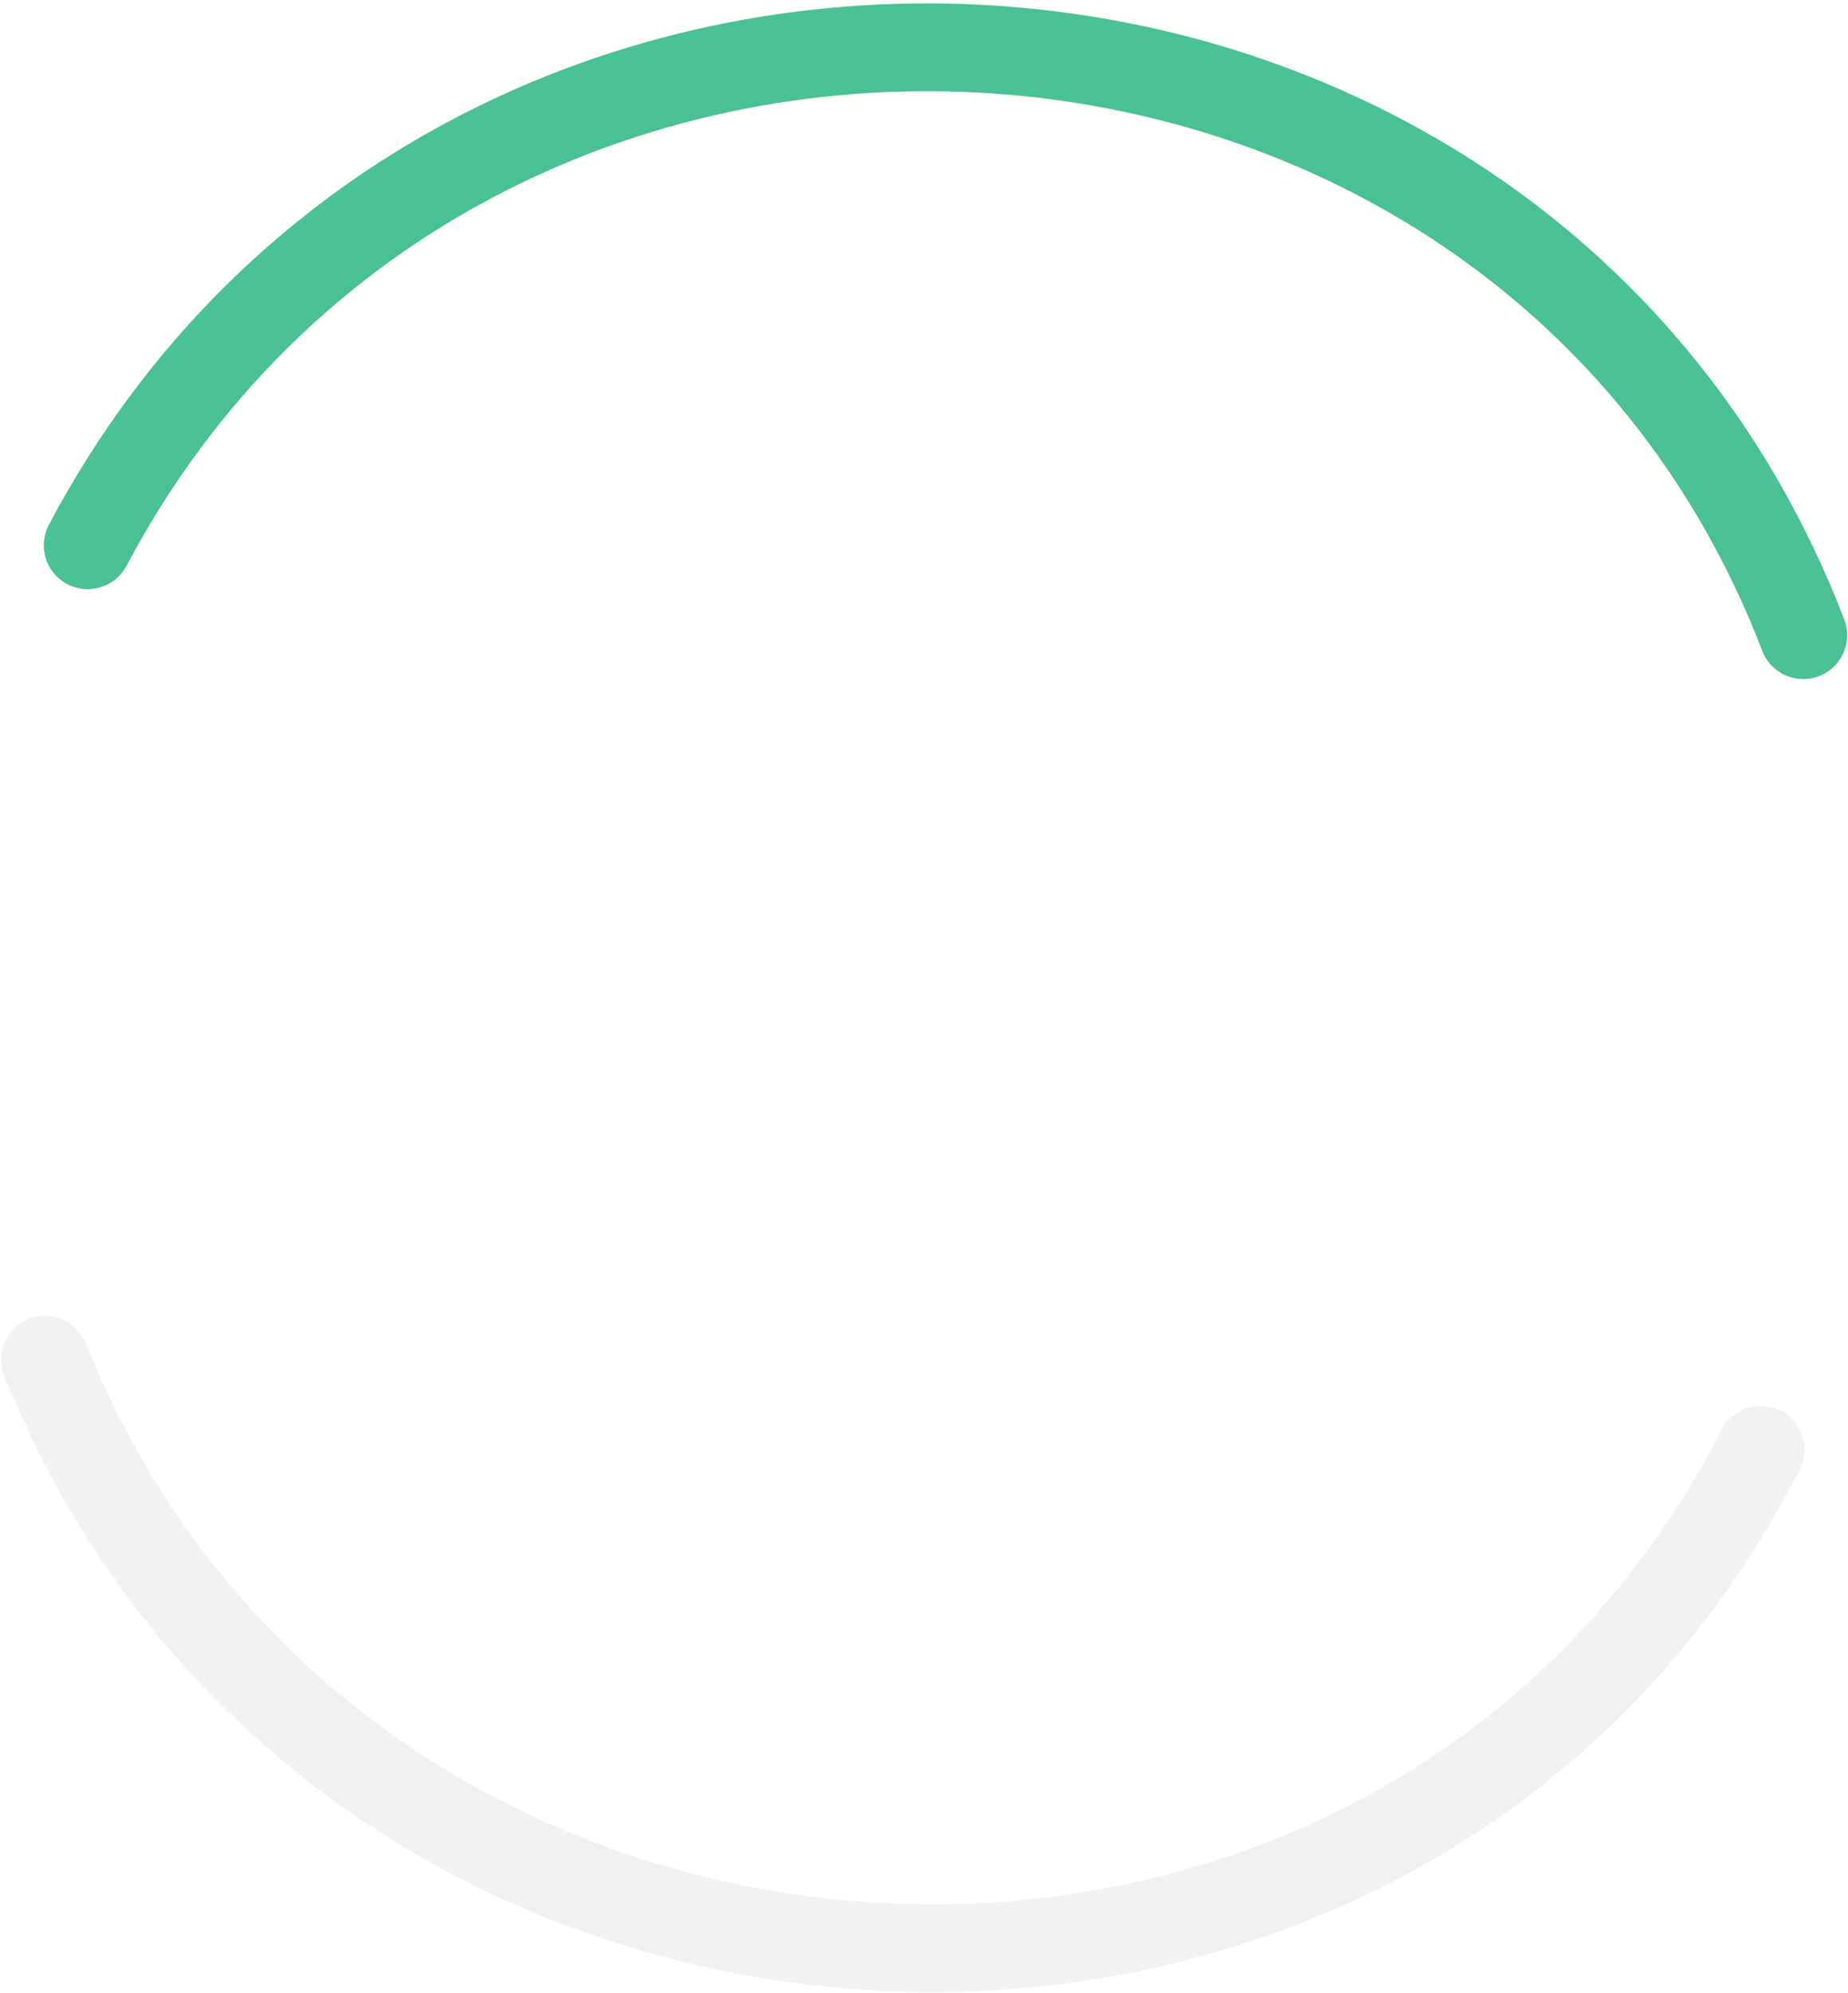
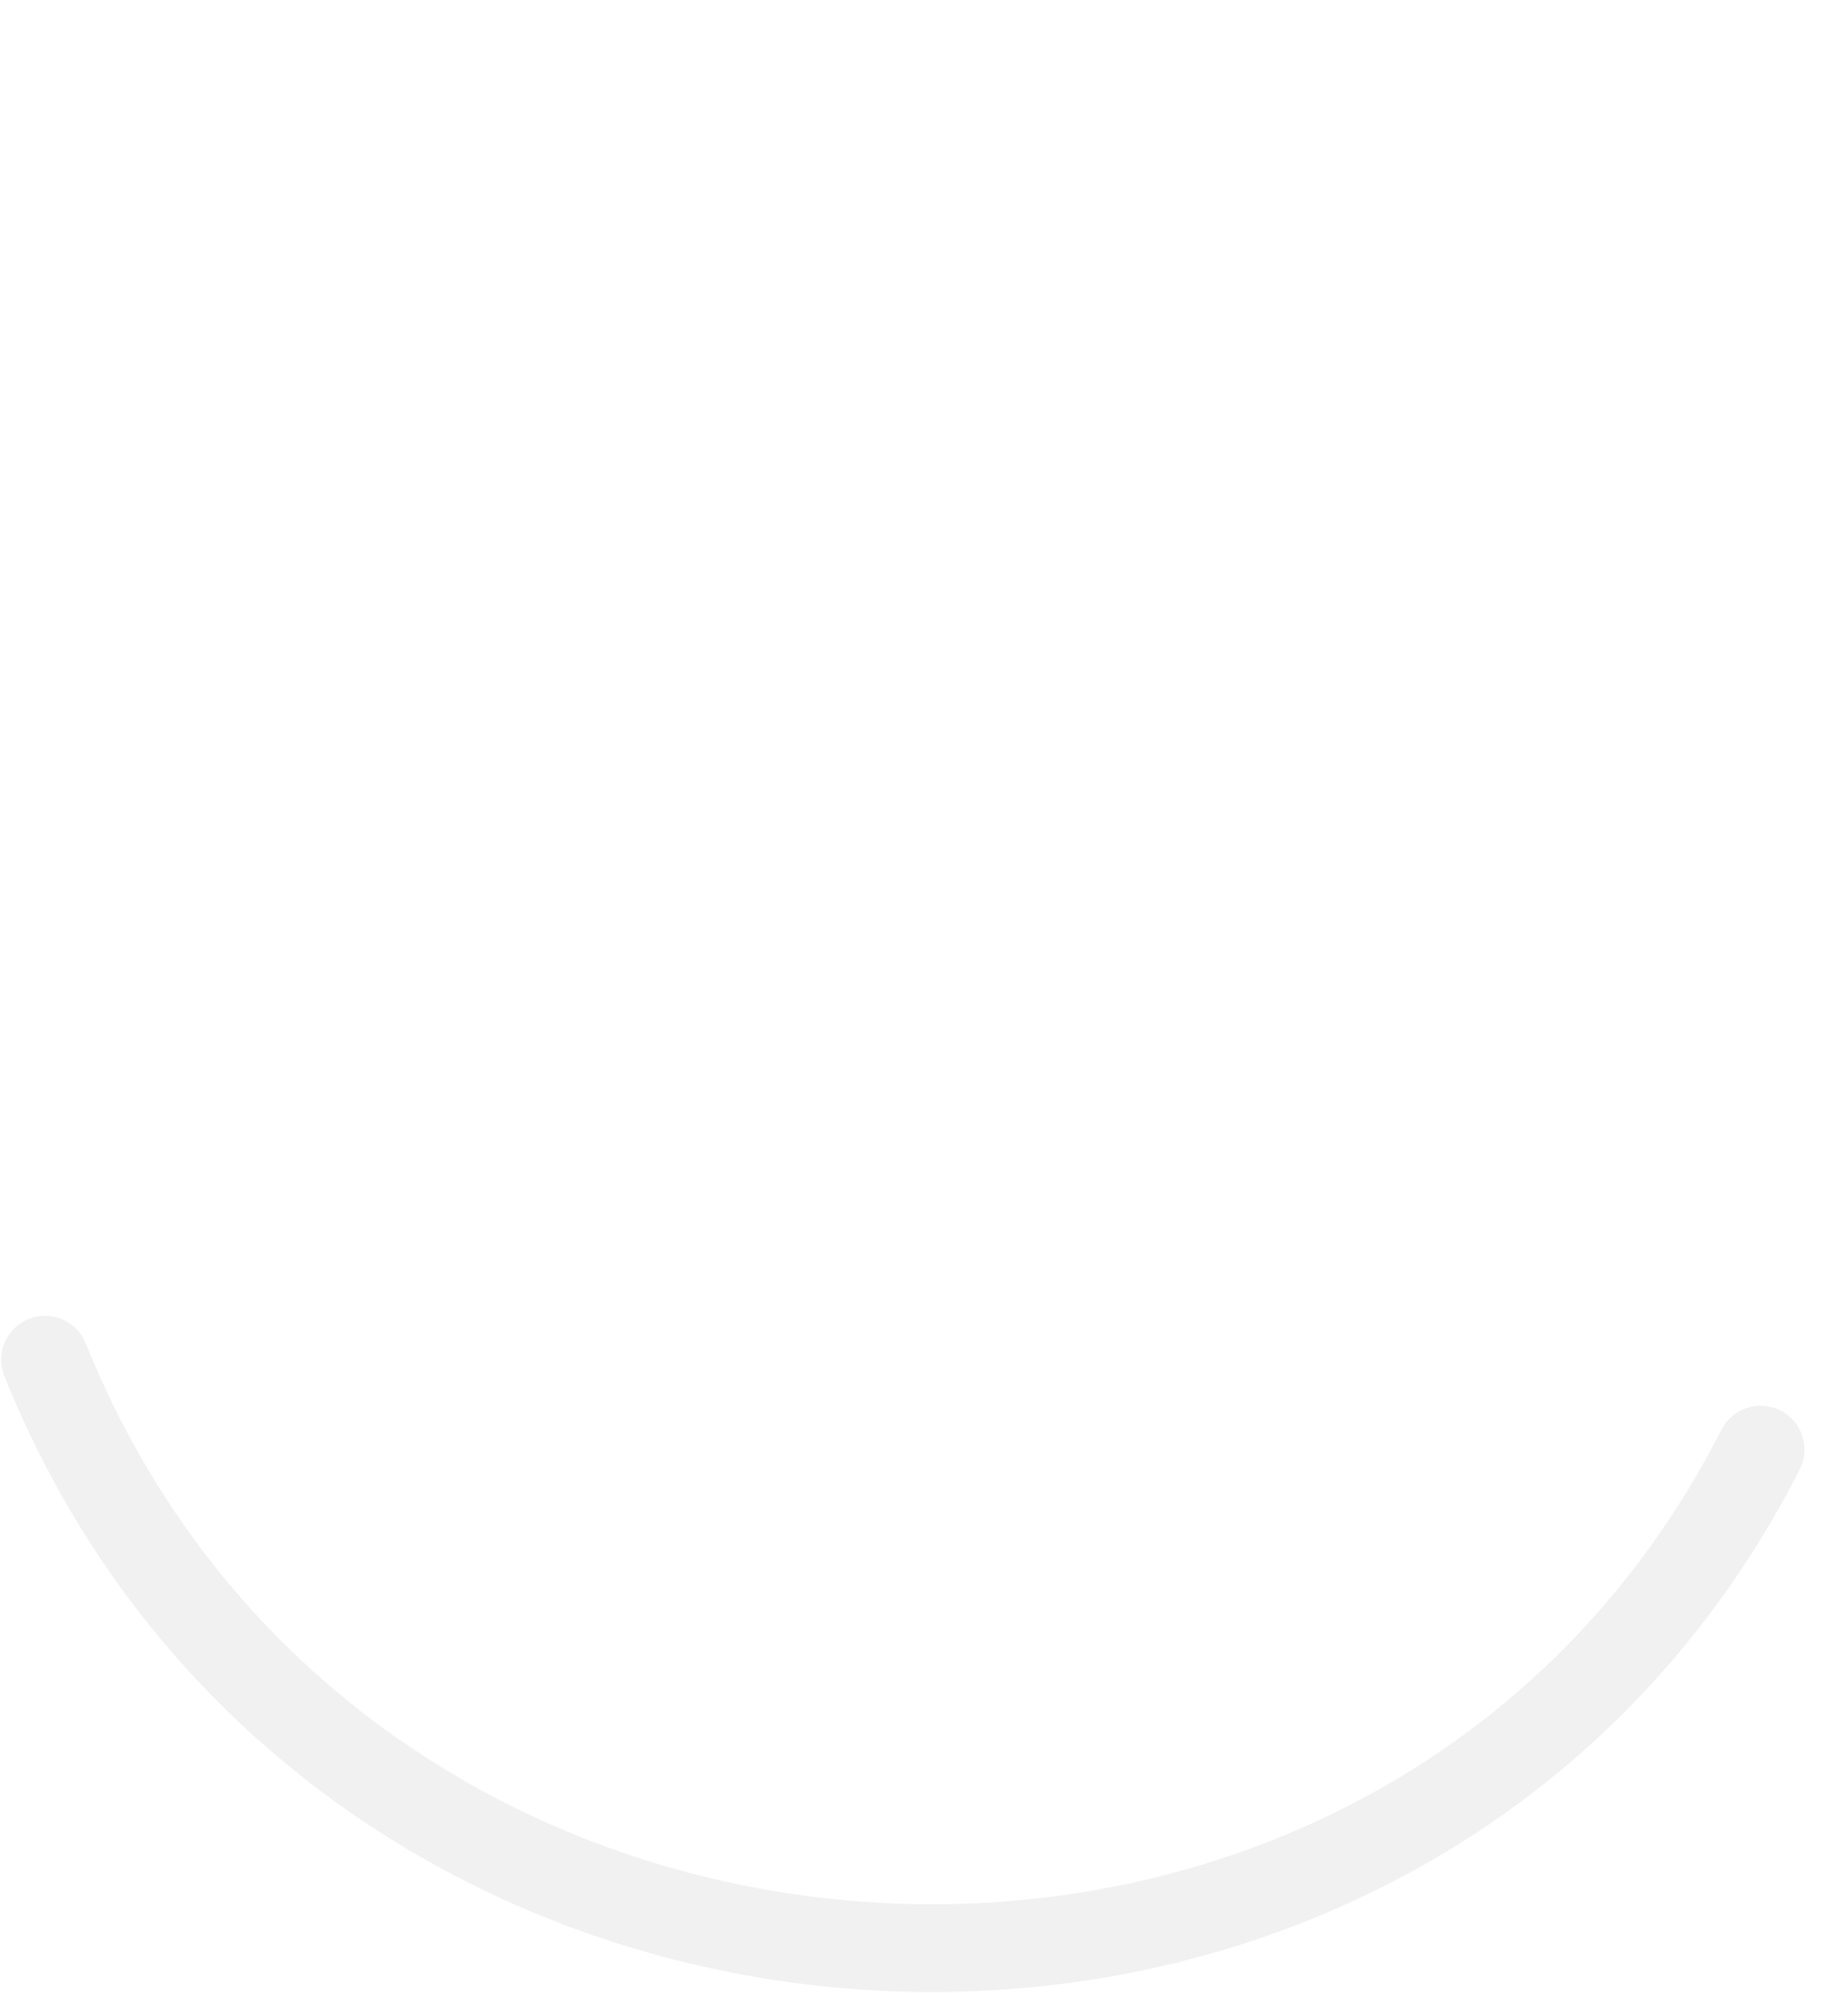
<svg xmlns="http://www.w3.org/2000/svg" width="421" height="454" viewBox="0 0 421 454" fill="none">
-   <path d="M19.983 124.207C104.89 -36.126 346.014 -23.965 410.809 144.689" stroke="#49C193" stroke-width="20" stroke-linecap="round" />
  <path d="M10.258 309.748C77.942 478.078 319.015 491.188 401.084 330.23" stroke="#707070" stroke-opacity="0.1" stroke-width="20" stroke-linecap="round" />
</svg>